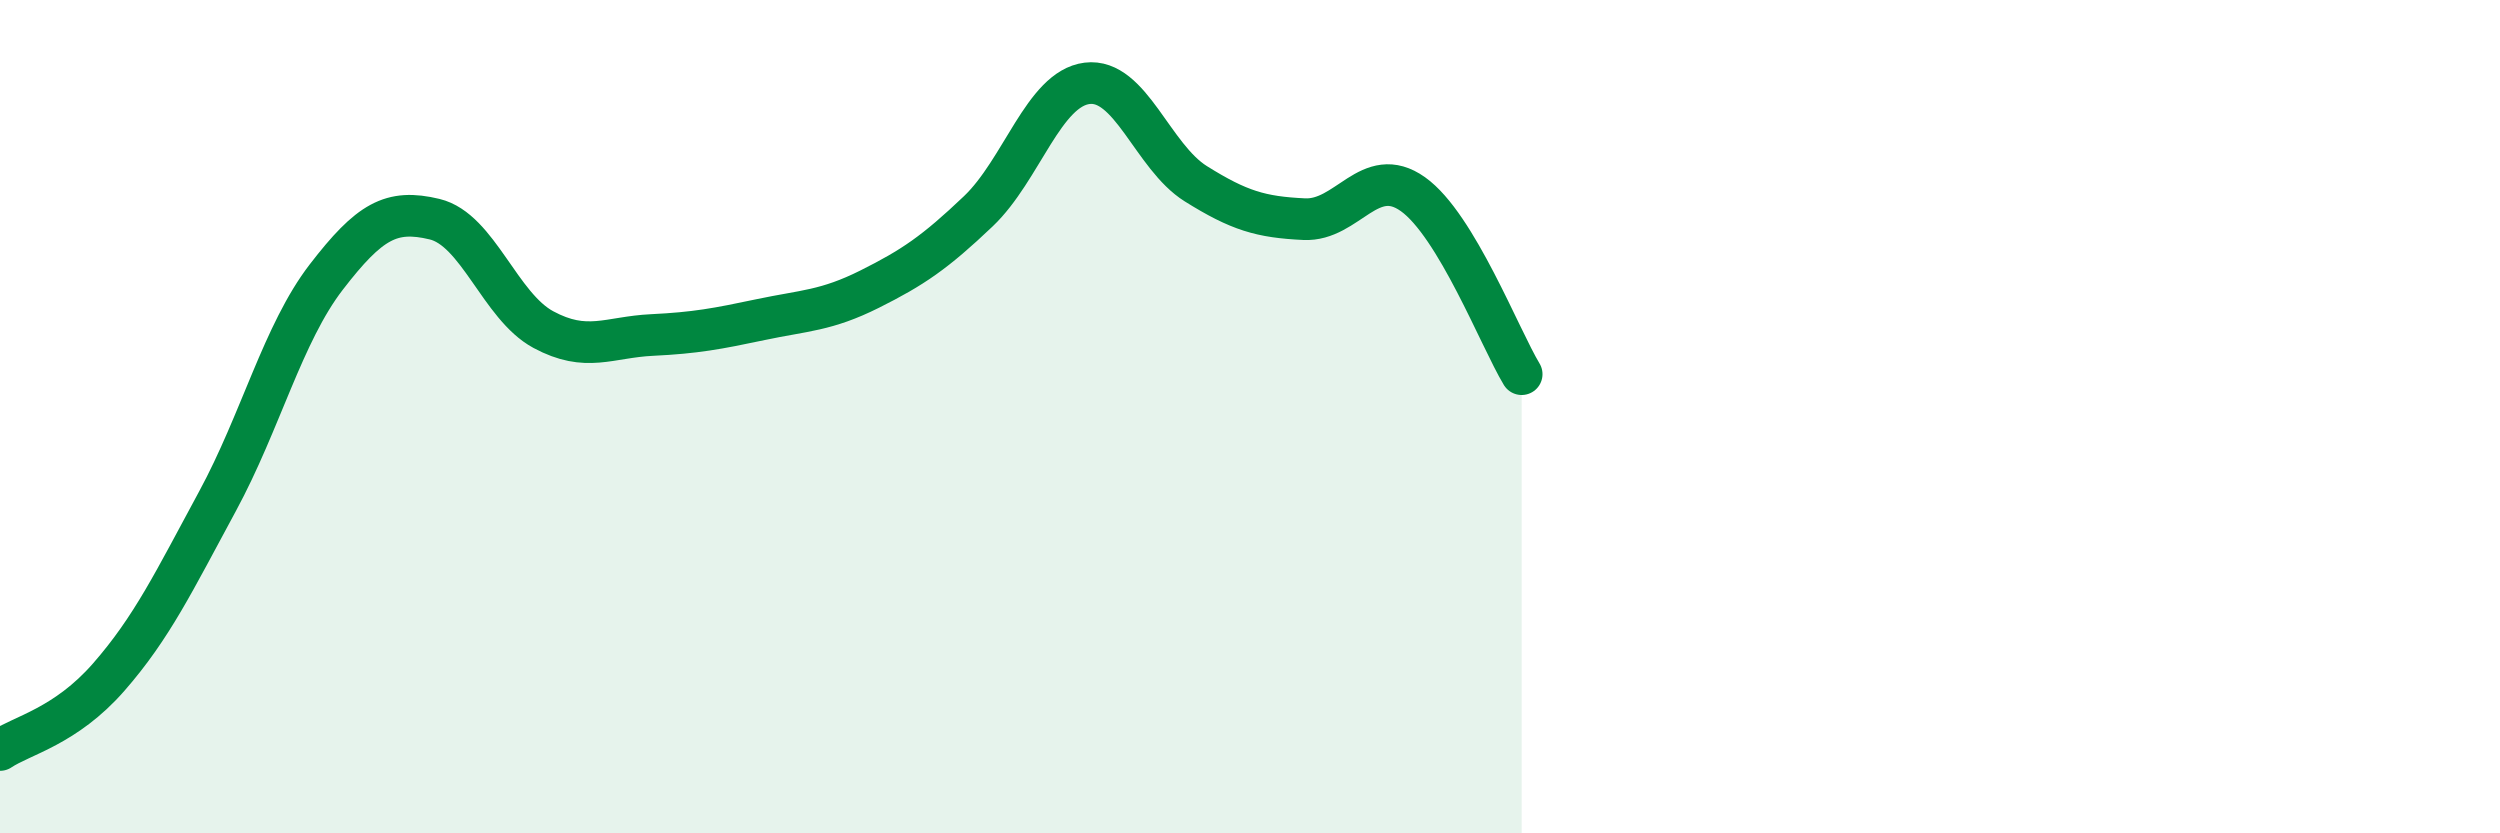
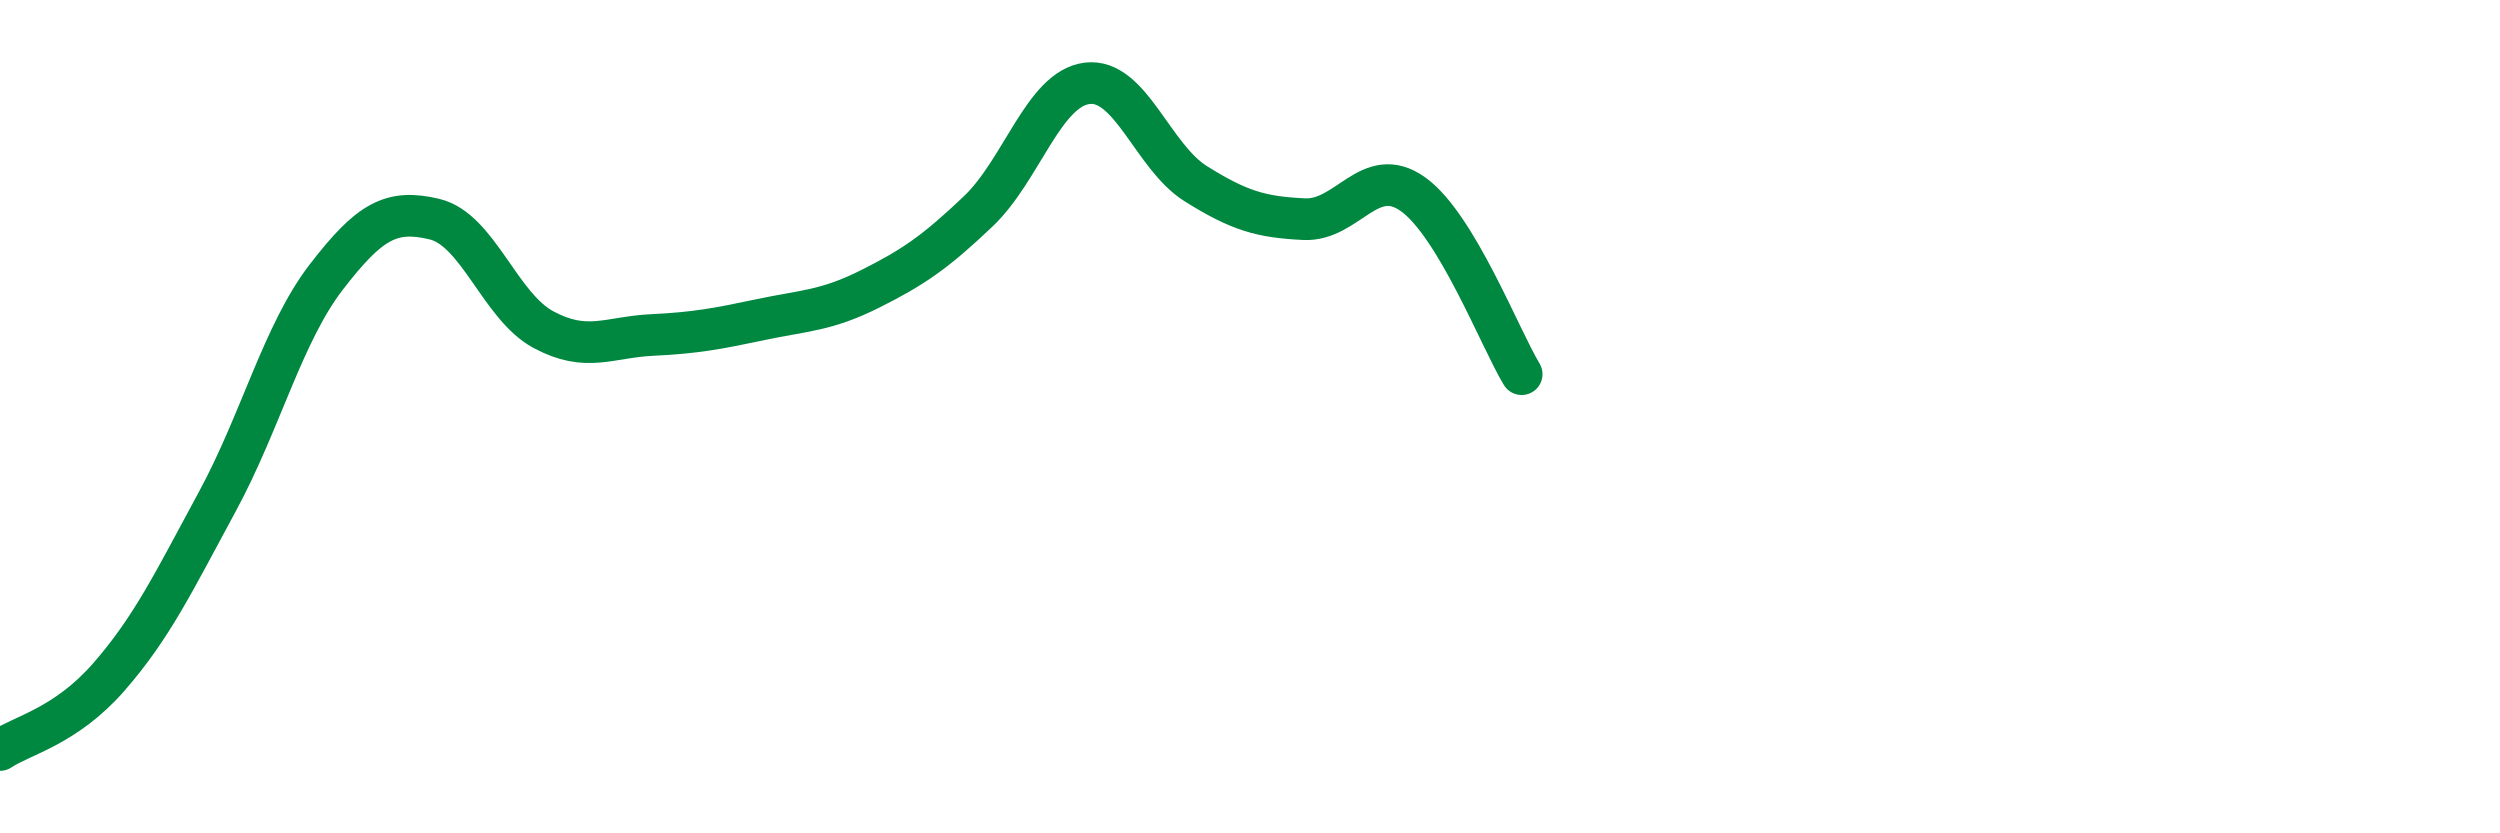
<svg xmlns="http://www.w3.org/2000/svg" width="60" height="20" viewBox="0 0 60 20">
-   <path d="M 0,18 C 0.52,17.65 1.57,17.44 2.61,16.25 C 3.65,15.06 4.18,13.95 5.22,12.03 C 6.26,10.11 6.79,8 7.83,6.65 C 8.87,5.3 9.39,5.01 10.43,5.26 C 11.47,5.51 12,7.35 13.04,7.91 C 14.08,8.47 14.61,8.09 15.65,8.04 C 16.69,7.99 17.22,7.89 18.26,7.67 C 19.3,7.45 19.83,7.46 20.87,6.94 C 21.91,6.42 22.44,6.06 23.48,5.07 C 24.52,4.08 25.05,2.13 26.09,2 C 27.13,1.87 27.66,3.76 28.7,4.41 C 29.74,5.06 30.26,5.21 31.3,5.26 C 32.34,5.31 32.87,3.92 33.91,4.66 C 34.95,5.4 36,8.12 36.52,8.98L36.52 20L0 20Z" fill="#008740" opacity="0.1" stroke-linecap="round" stroke-linejoin="round" />
  <path d="M 0,18 C 0.52,17.65 1.57,17.44 2.61,16.25 C 3.65,15.06 4.18,13.95 5.22,12.03 C 6.26,10.11 6.79,8 7.83,6.65 C 8.87,5.3 9.39,5.01 10.43,5.26 C 11.47,5.51 12,7.35 13.04,7.91 C 14.08,8.47 14.61,8.09 15.65,8.04 C 16.69,7.99 17.22,7.89 18.26,7.67 C 19.3,7.45 19.83,7.46 20.87,6.94 C 21.91,6.42 22.44,6.06 23.48,5.07 C 24.52,4.08 25.05,2.13 26.09,2 C 27.13,1.87 27.66,3.76 28.7,4.41 C 29.74,5.06 30.26,5.21 31.3,5.26 C 32.34,5.31 32.87,3.92 33.91,4.66 C 34.95,5.4 36,8.12 36.52,8.98" stroke="#008740" stroke-width="1" fill="none" stroke-linecap="round" stroke-linejoin="round" />
</svg>